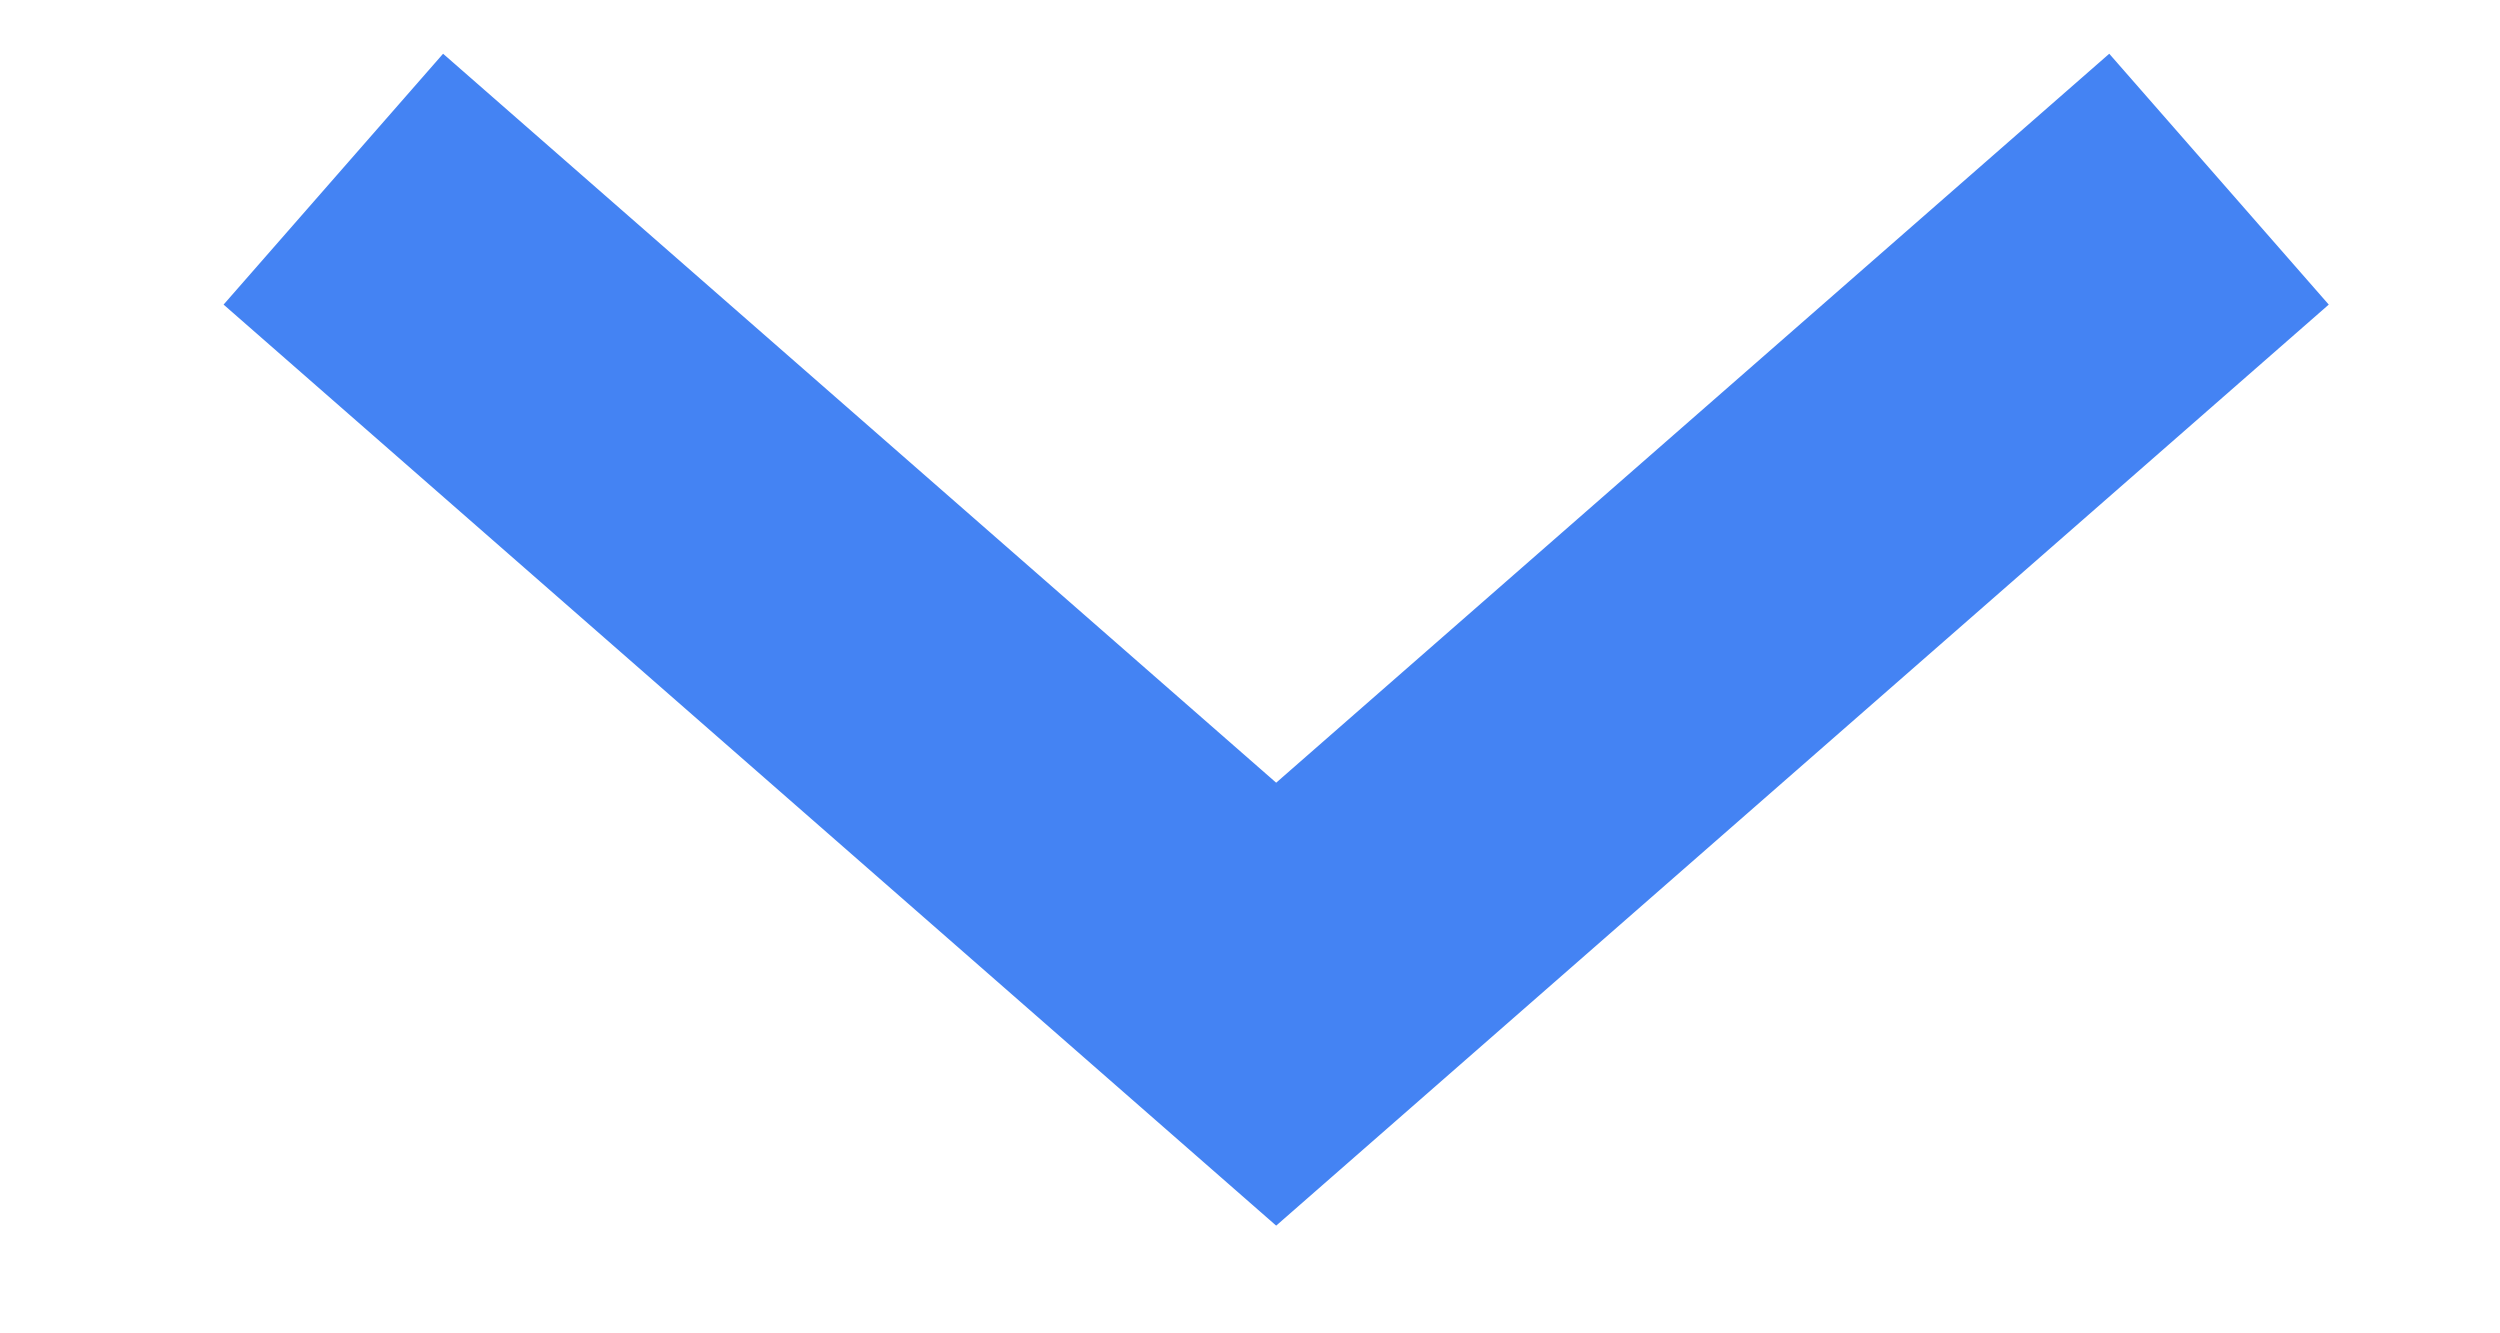
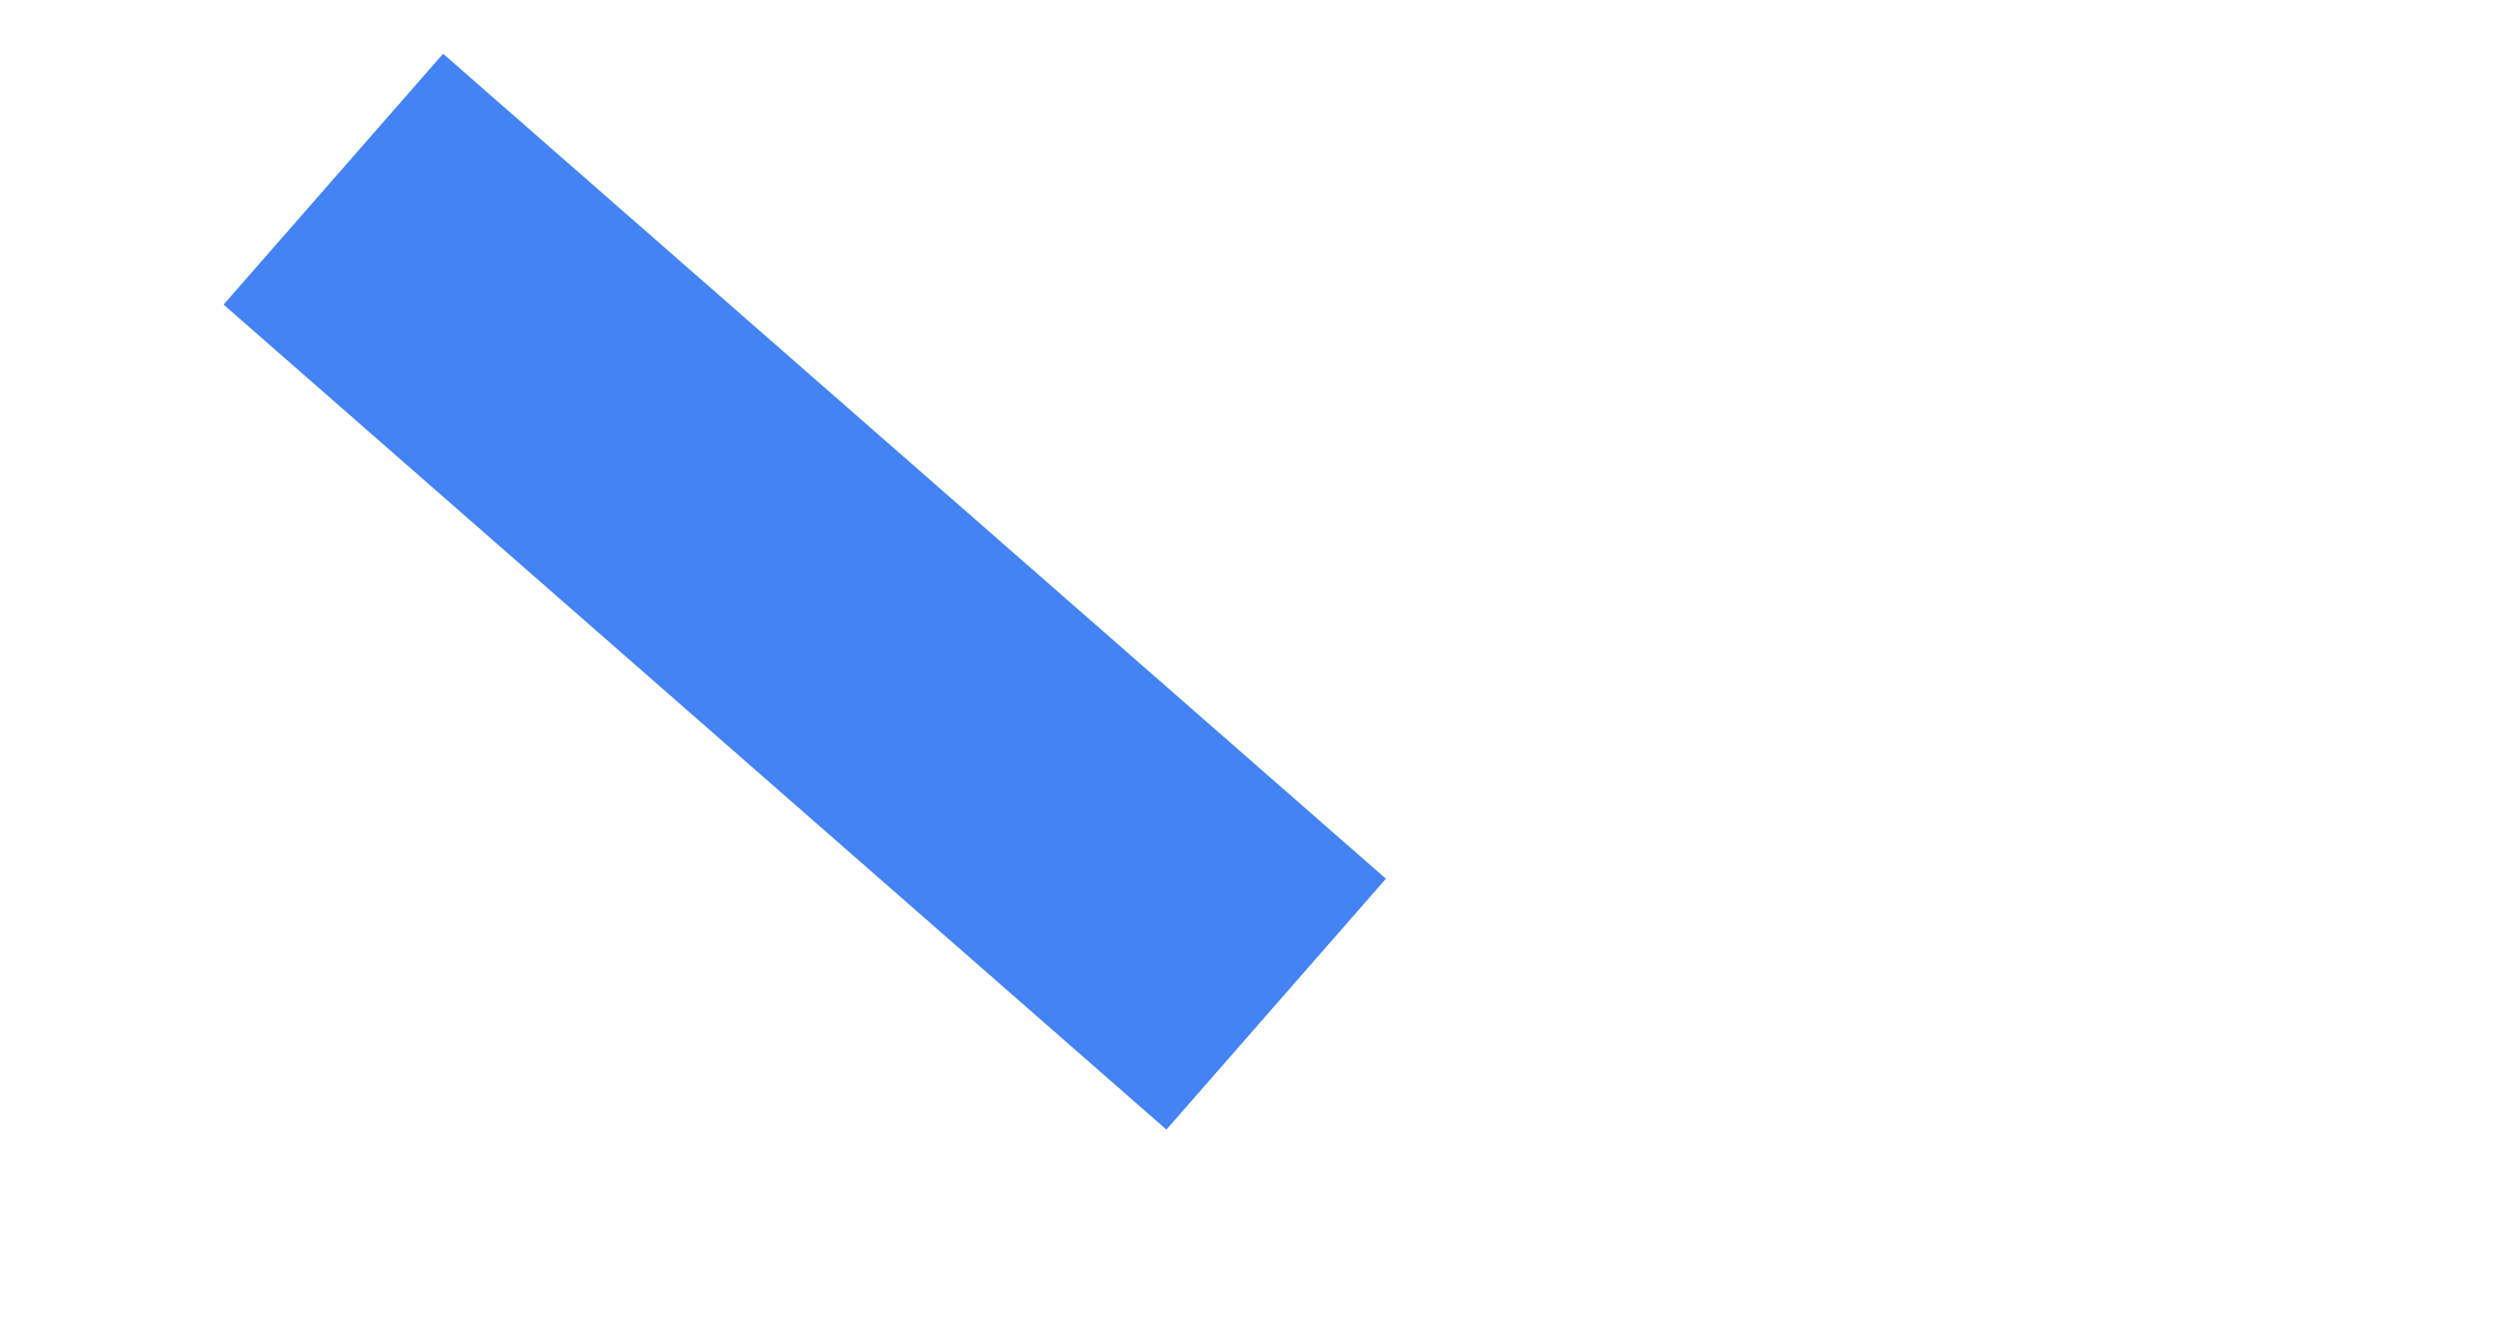
<svg xmlns="http://www.w3.org/2000/svg" width="15" height="8" viewBox="0 0 15 8" fill="none">
-   <path d="M2 1.075L7.657 6.025L13.314 1.075" stroke="#4483F3" stroke-width="2" strokeLinecap="round" />
+   <path d="M2 1.075L7.657 6.025" stroke="#4483F3" stroke-width="2" strokeLinecap="round" />
</svg>